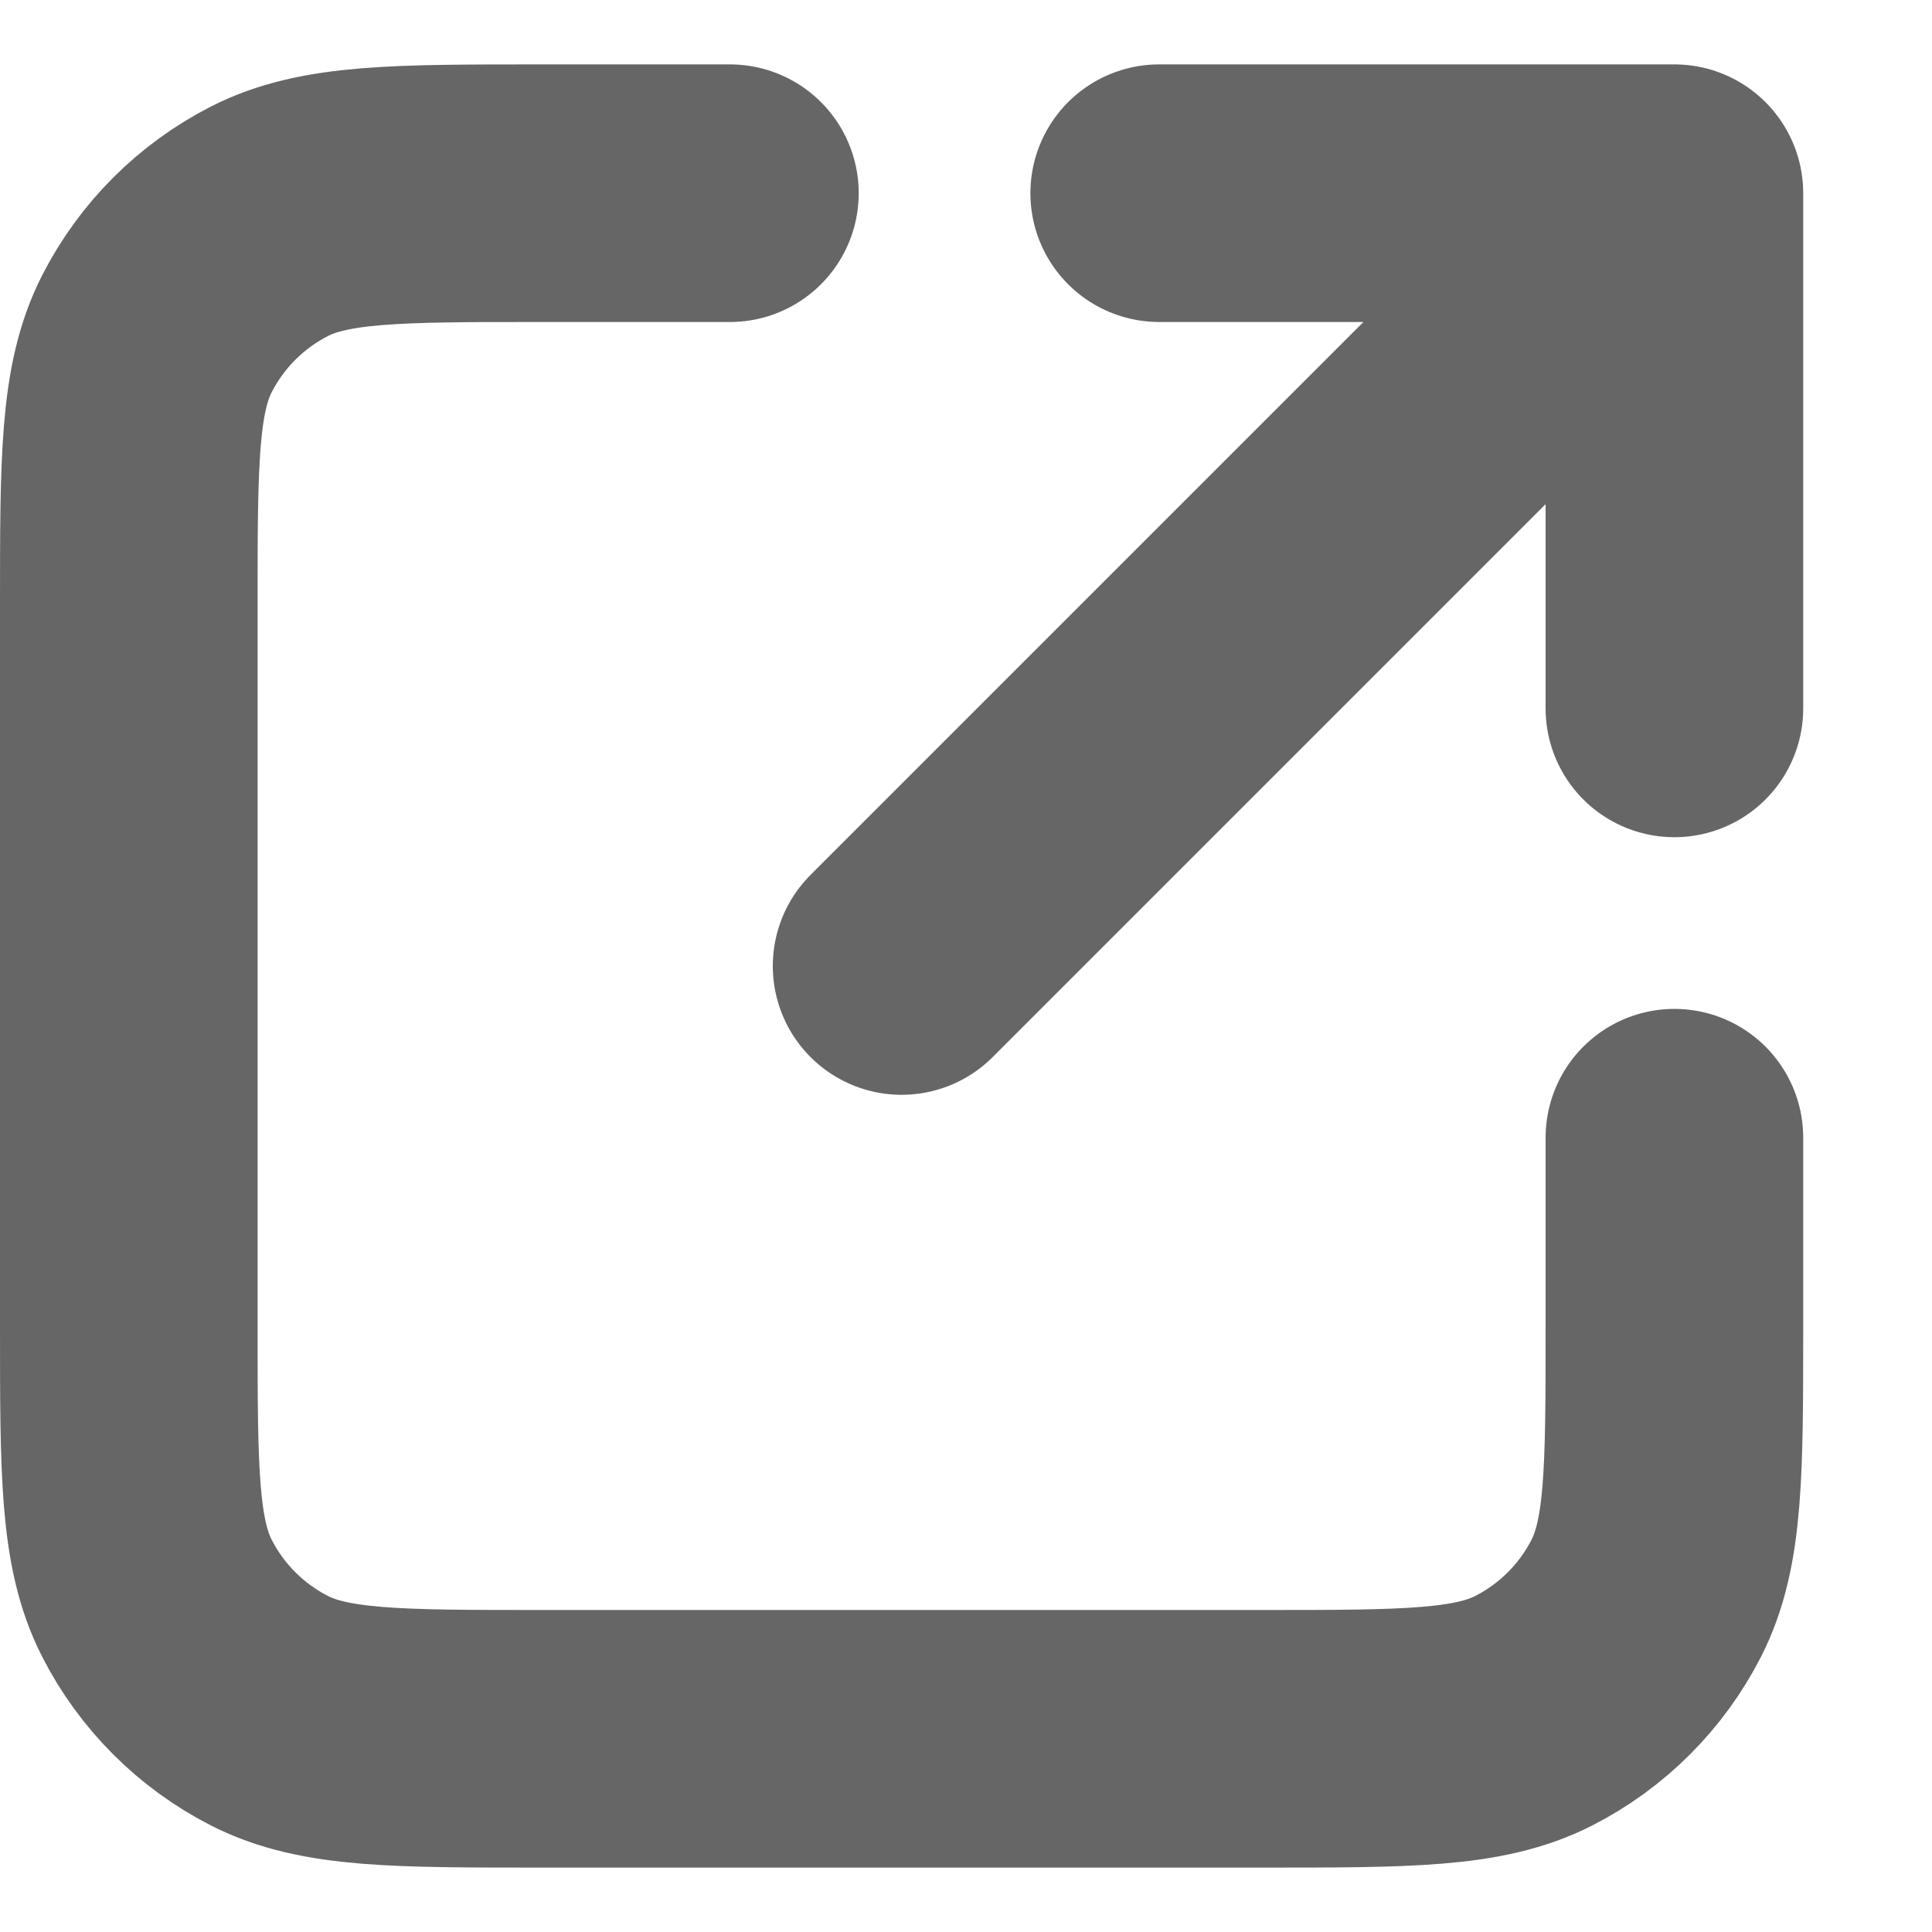
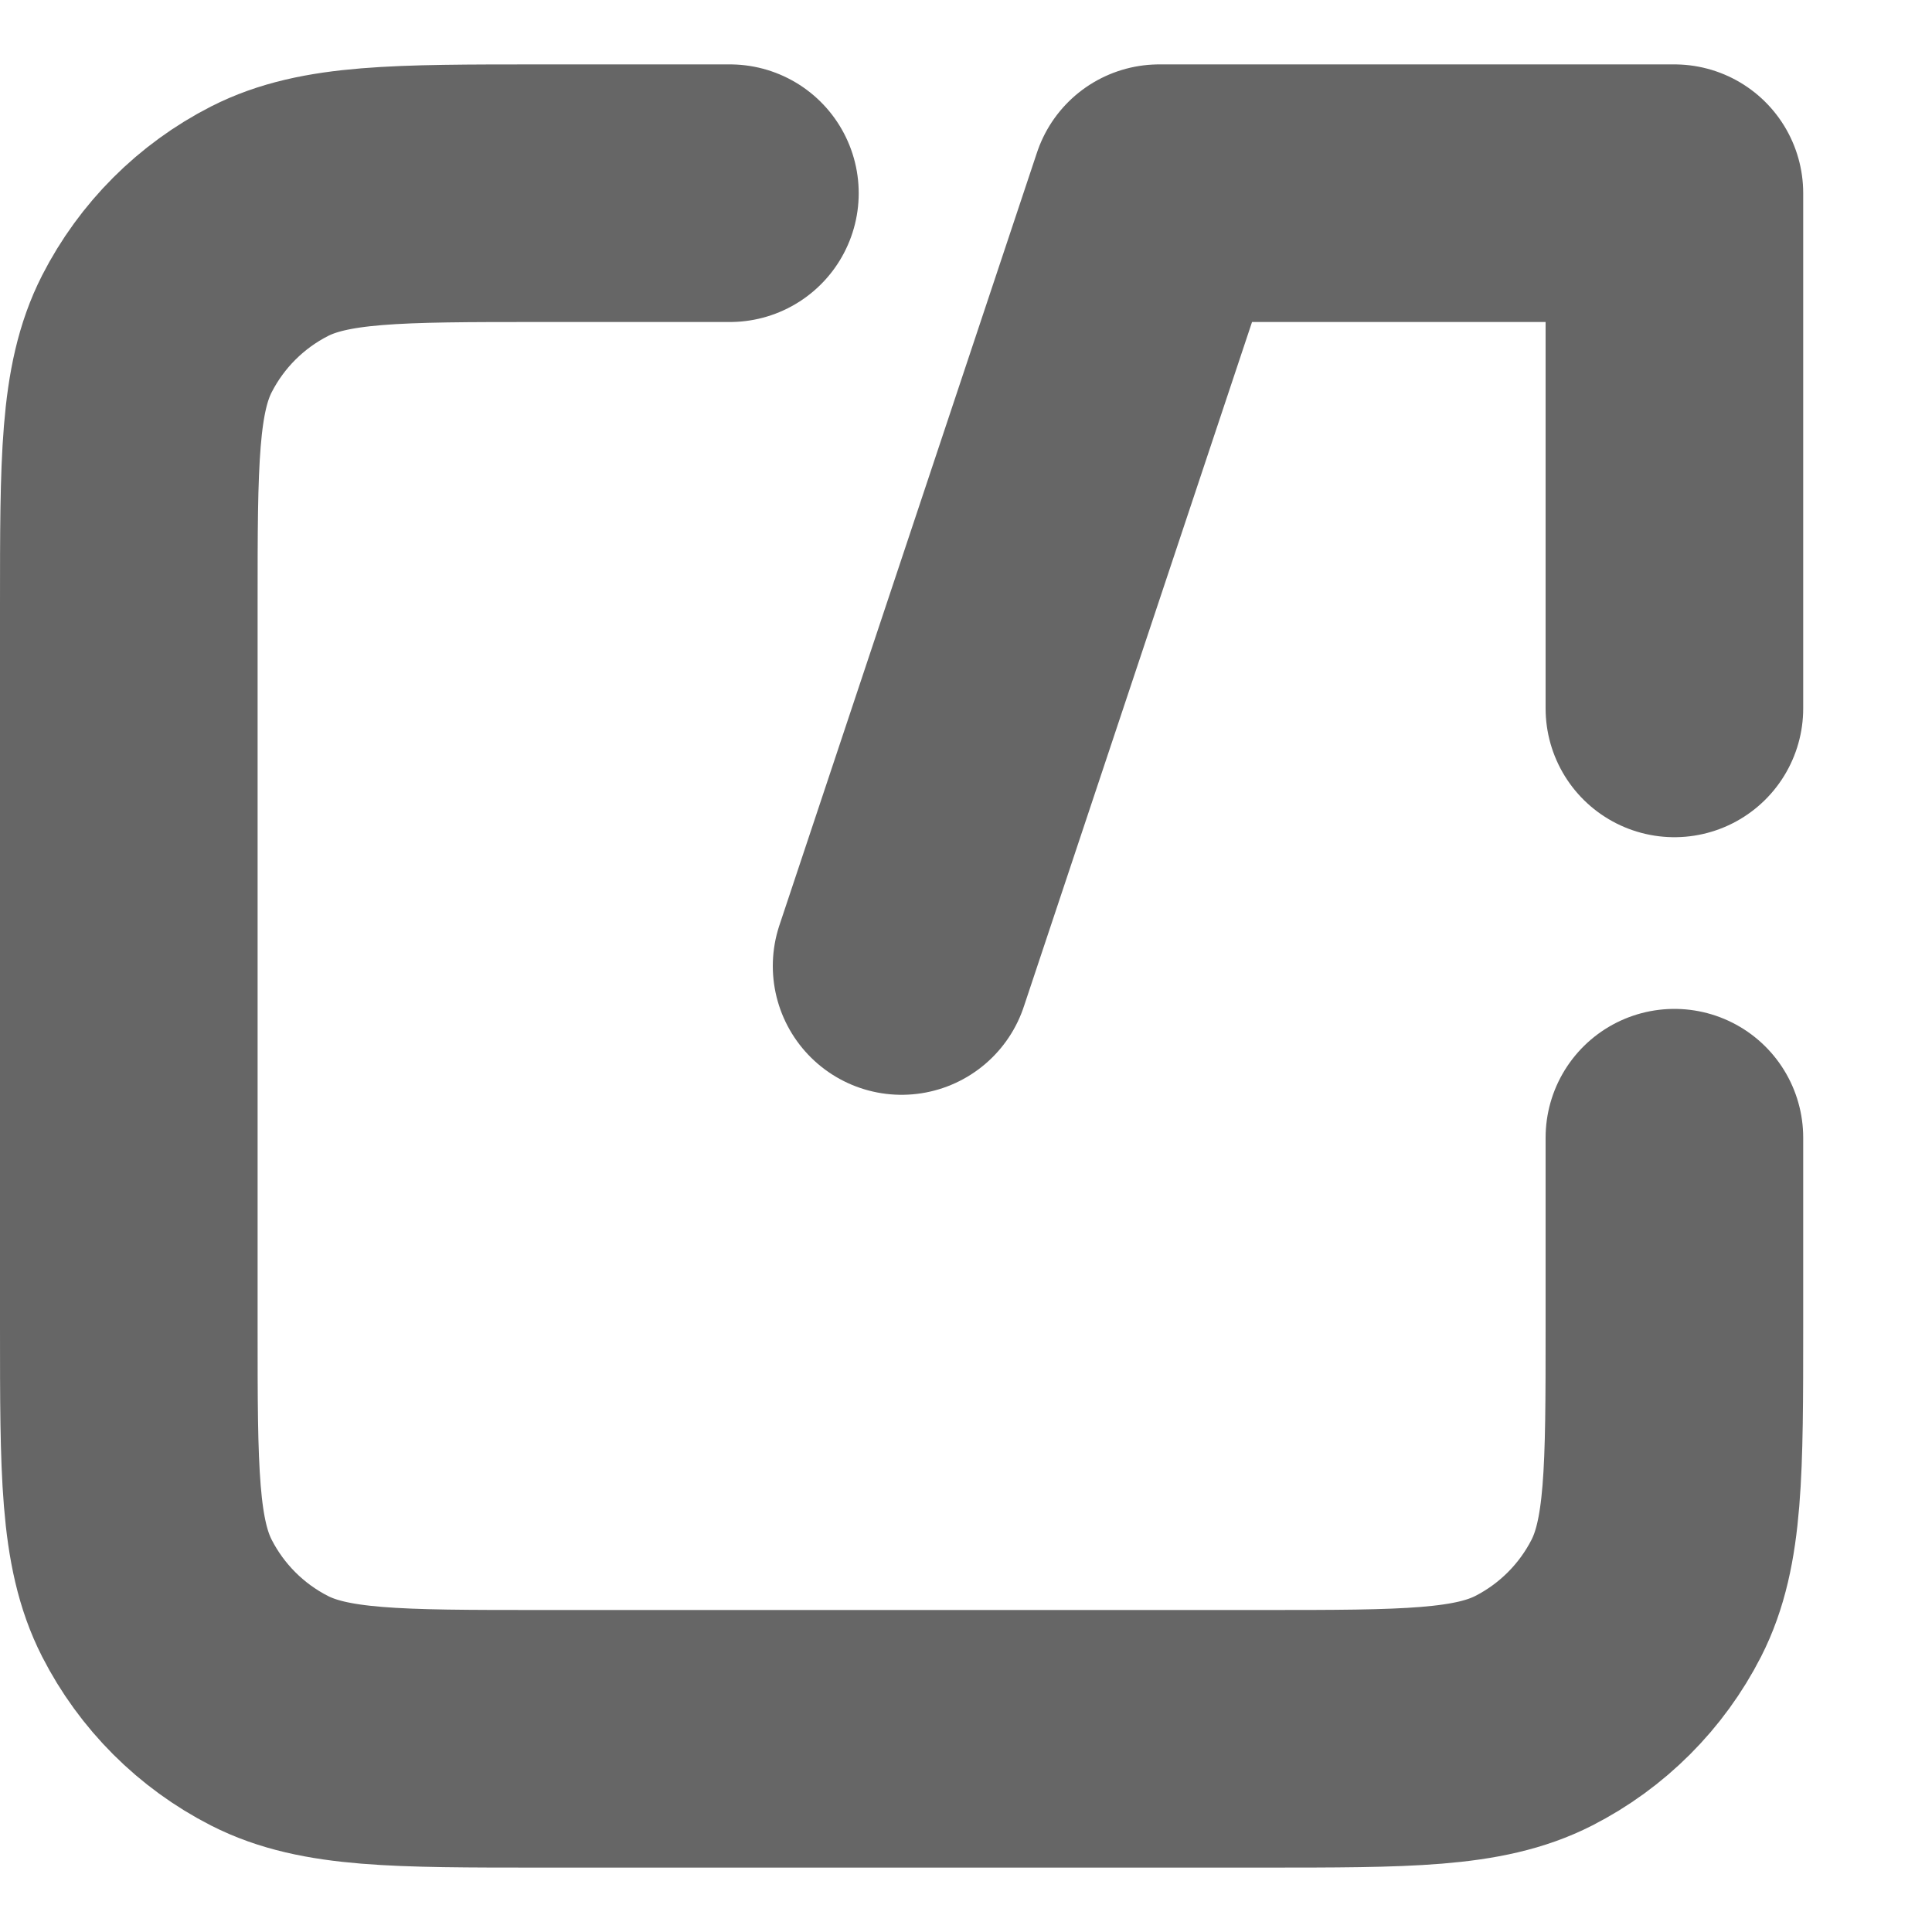
<svg xmlns="http://www.w3.org/2000/svg" width="15" height="15" viewBox="0 0 15 15" fill="none">
-   <path d="M13 5.5L13 1.5M13 1.5H9M13 1.5L7 7.5M5.667 1.5H4.2C3.08 1.5 2.52 1.5 2.092 1.718C1.716 1.91 1.41 2.216 1.218 2.592C1 3.02 1 3.58 1 4.7V10.3C1 11.42 1 11.98 1.218 12.408C1.41 12.784 1.716 13.09 2.092 13.282C2.52 13.5 3.08 13.5 4.2 13.5H9.8C10.92 13.5 11.48 13.5 11.908 13.282C12.284 13.09 12.59 12.784 12.782 12.408C13 11.98 13 11.42 13 10.3V8.833" stroke="#666666" stroke-width="2" stroke-linecap="round" stroke-linejoin="round" />
+   <path d="M13 5.5L13 1.5M13 1.5H9L7 7.5M5.667 1.5H4.2C3.08 1.5 2.52 1.5 2.092 1.718C1.716 1.91 1.41 2.216 1.218 2.592C1 3.02 1 3.58 1 4.7V10.3C1 11.42 1 11.98 1.218 12.408C1.41 12.784 1.716 13.09 2.092 13.282C2.52 13.5 3.08 13.5 4.2 13.5H9.8C10.92 13.5 11.48 13.5 11.908 13.282C12.284 13.09 12.59 12.784 12.782 12.408C13 11.98 13 11.42 13 10.3V8.833" stroke="#666666" stroke-width="2" stroke-linecap="round" stroke-linejoin="round" />
</svg>